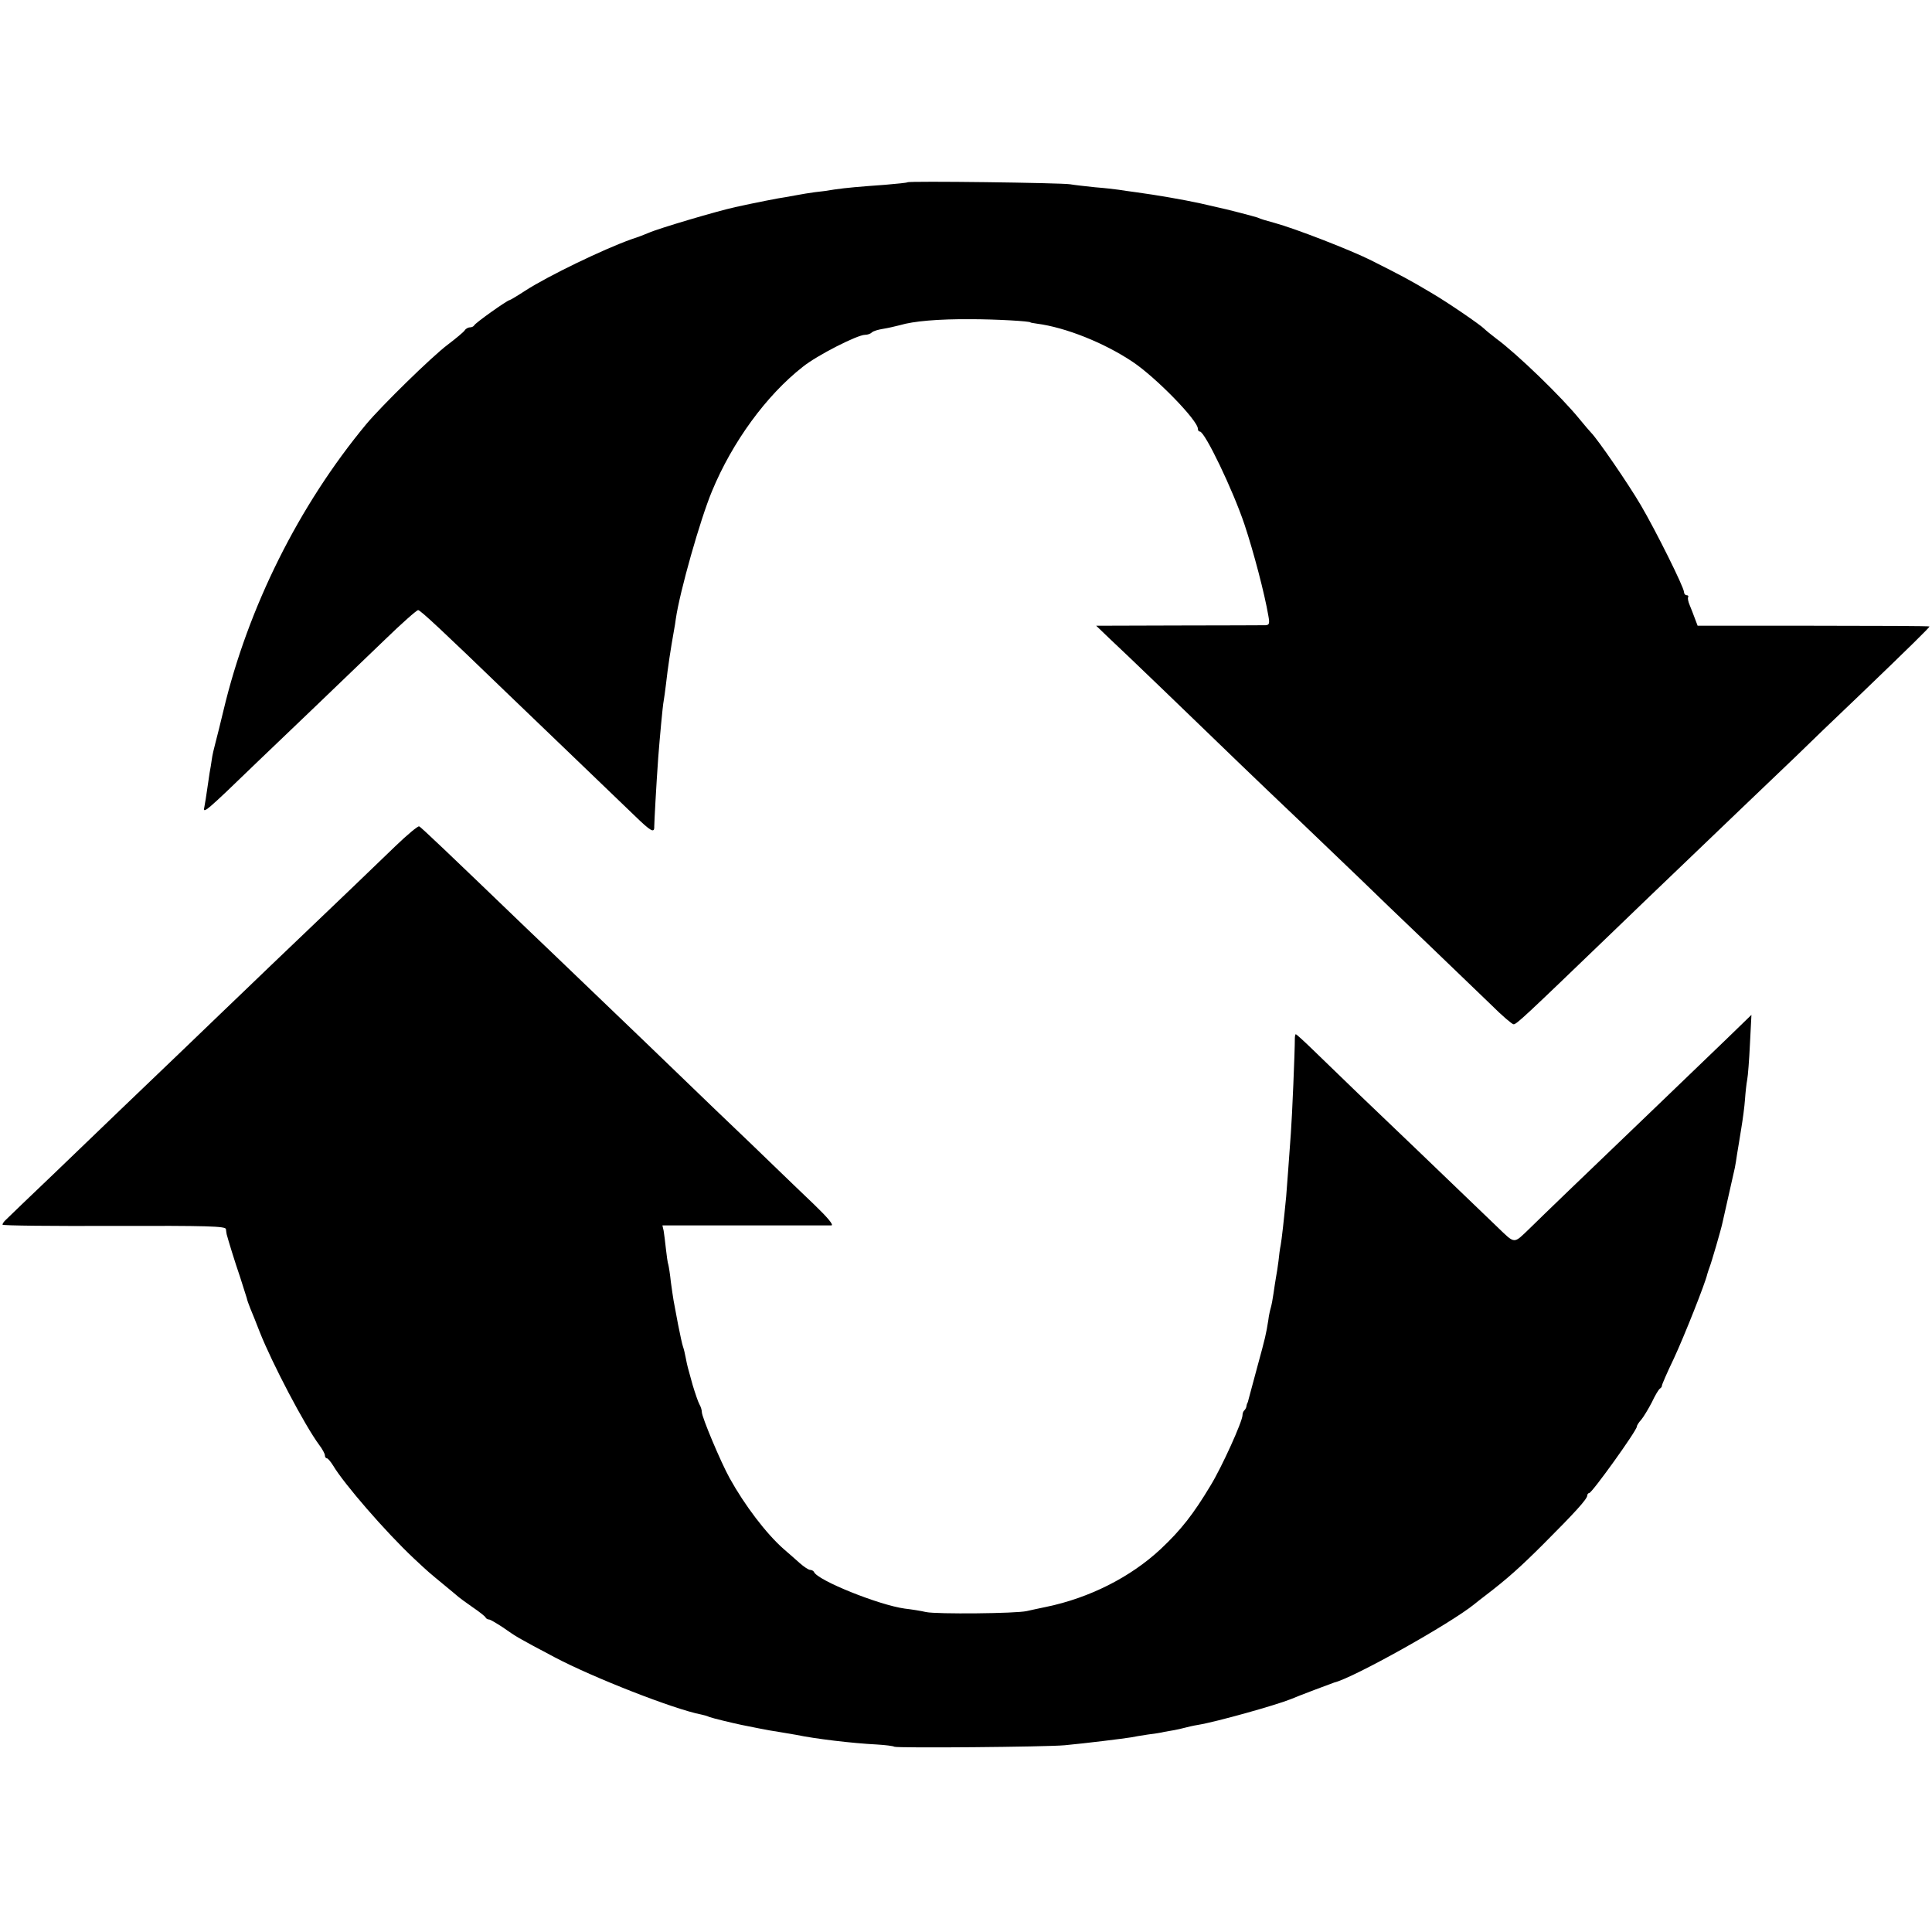
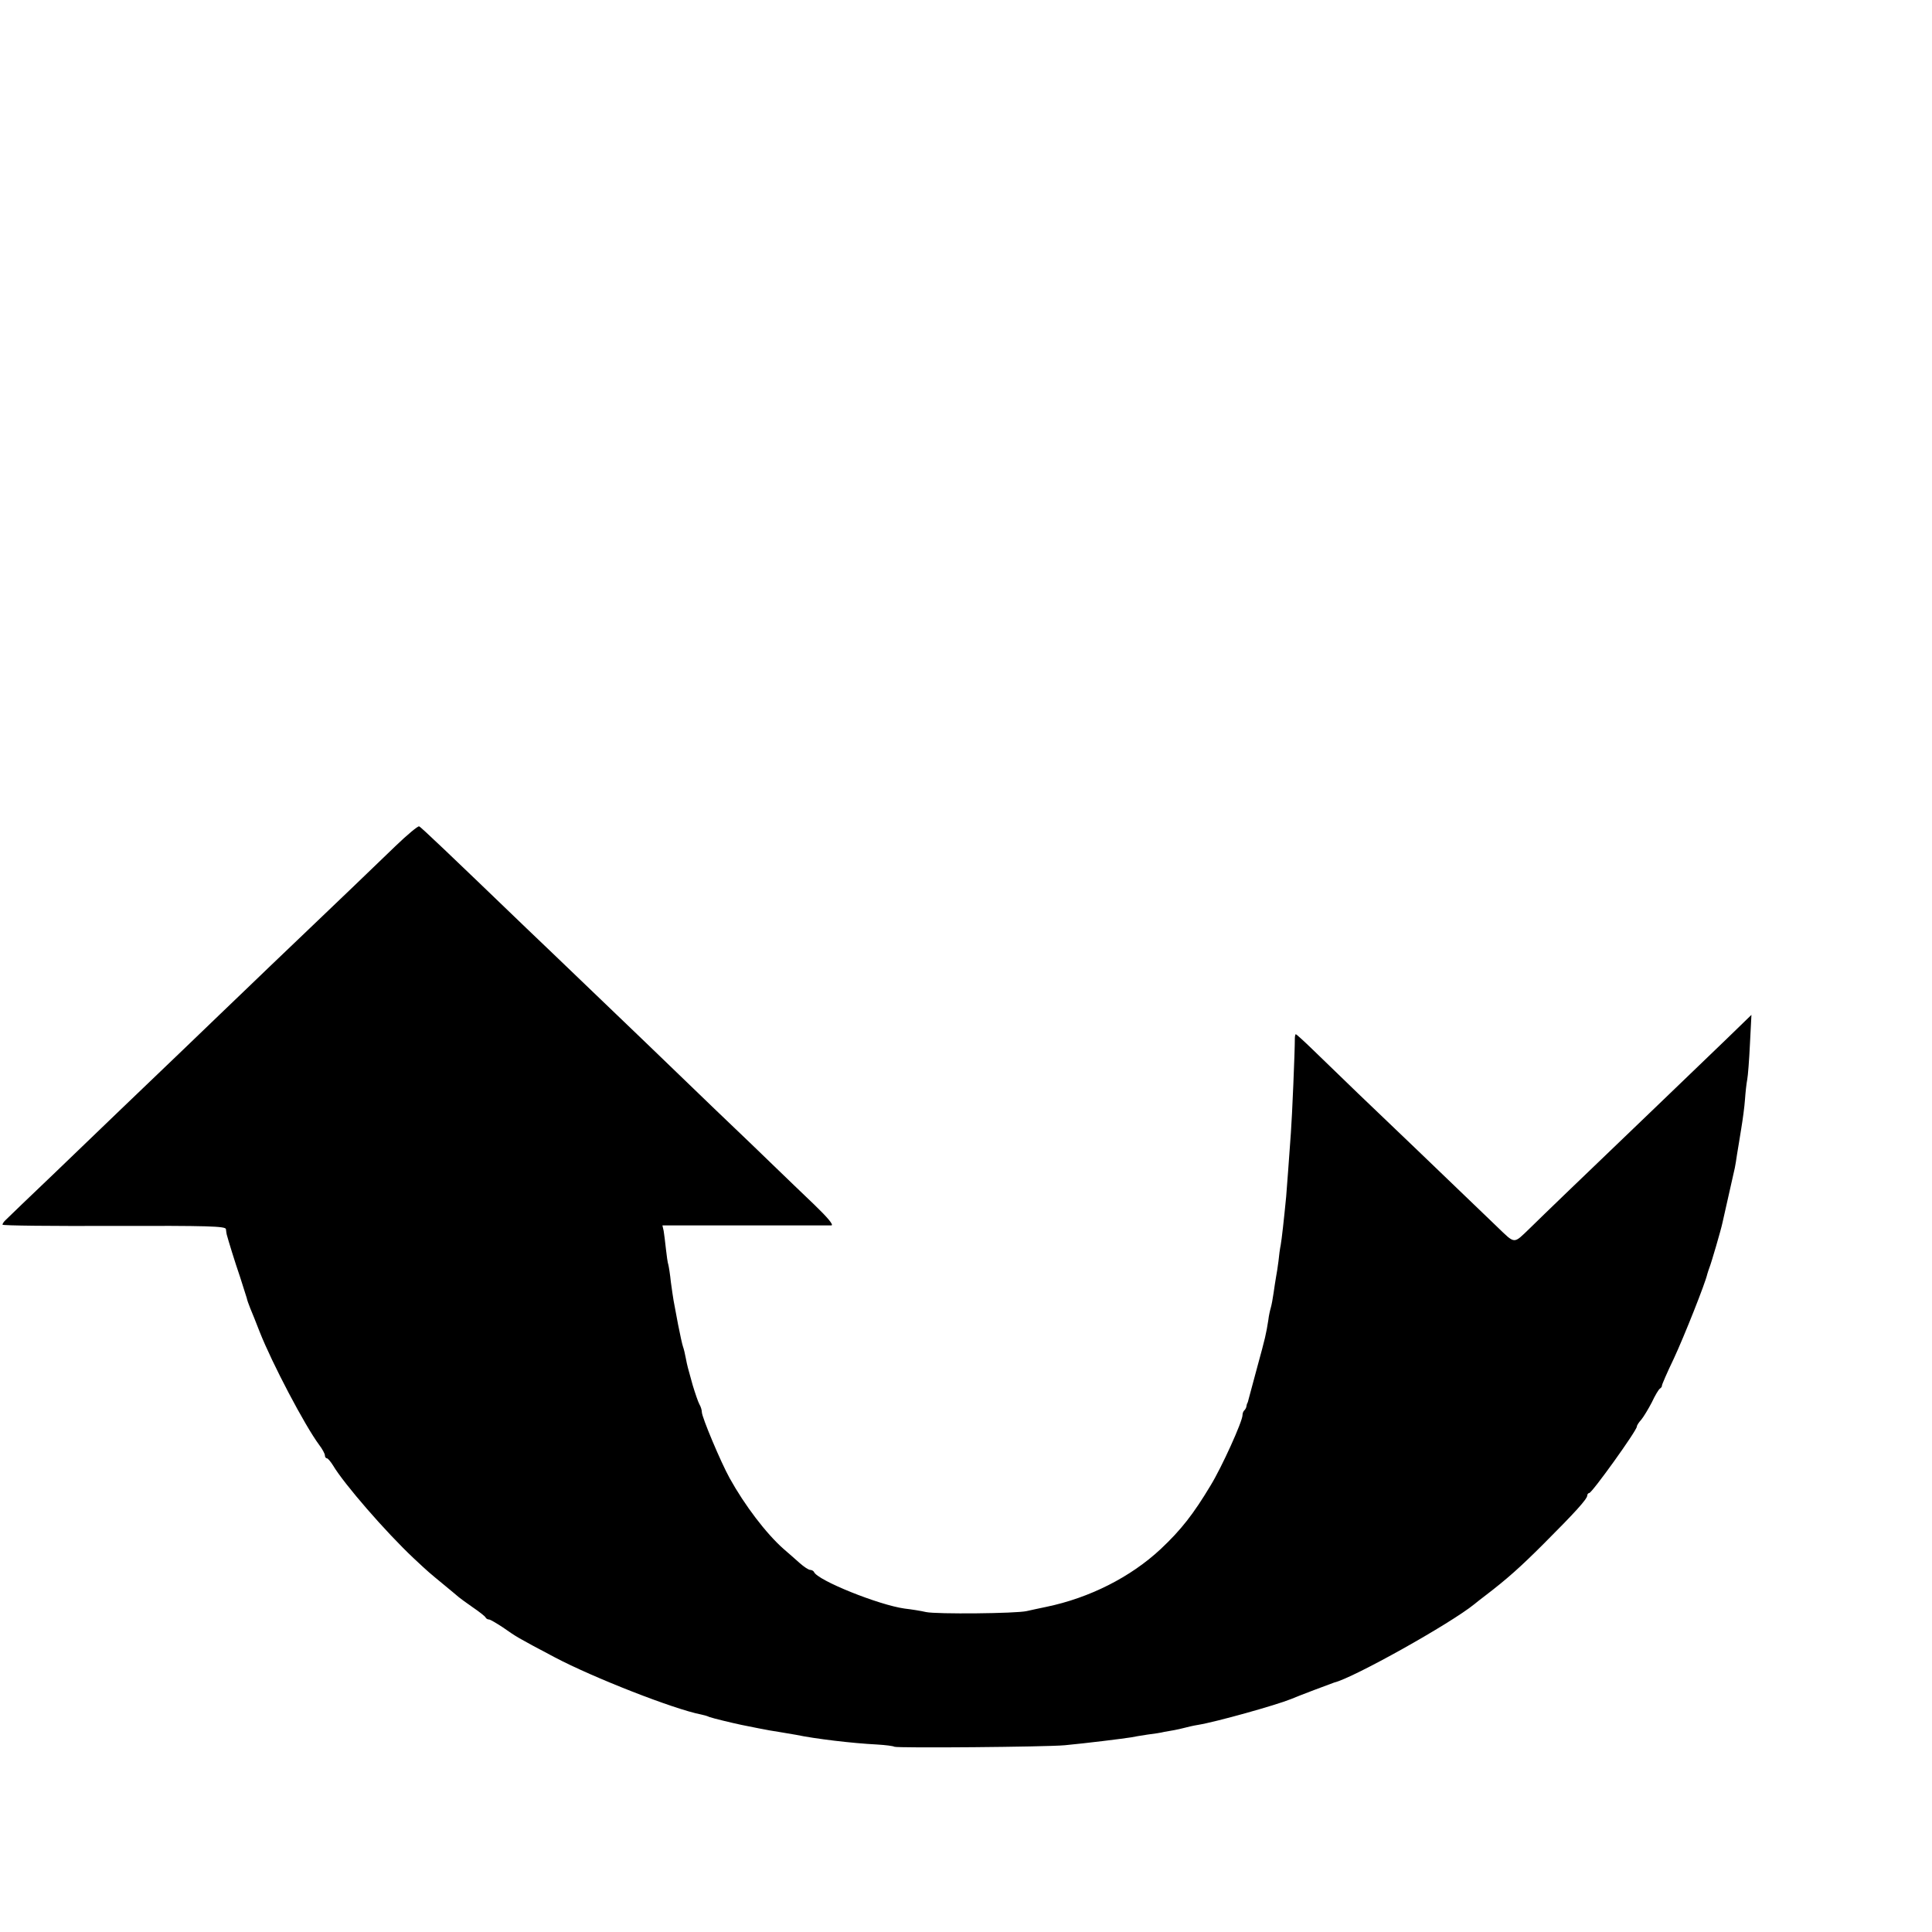
<svg xmlns="http://www.w3.org/2000/svg" version="1.0" width="779pt" height="779pt" viewBox="0 0 779 779" preserveAspectRatio="xMidYMid meet">
  <g transform="translate(0,779) scale(0.1,-0.1)" fill="#000000" stroke="none">
-     <path d="M3659 7055 c-2 -2 -42 -6 -89 -10 -110 -8 -156 -12 -205 -19 -22 -4 -58 -9 -80 -11 -22 -3 -53 -8 -68 -11 -16 -3 -38 -7 -50 -9 -19 -2 -130 -24 -202 -40 -73 -16 -310 -86 -350 -104 -11 -5 -42 -17 -70 -26 -112 -40 -334 -147 -427 -207 -32 -21 -61 -38 -63 -38 -9 0 -140 -93 -143 -102 -2 -4 -10 -8 -17 -8 -8 0 -18 -6 -22 -13 -4 -6 -35 -32 -68 -57 -64 -48 -266 -246 -328 -320 -272 -328 -477 -739 -576 -1155 -12 -49 -26 -108 -32 -129 -6 -22 -13 -52 -15 -68 -2 -15 -6 -40 -9 -55 -2 -16 -7 -46 -10 -68 -3 -22 -8 -53 -11 -69 -7 -30 5 -20 216 184 43 41 146 140 230 220 83 80 208 200 278 267 70 68 132 123 138 123 9 0 99 -84 364 -340 31 -30 144 -138 250 -240 106 -102 222 -213 257 -247 68 -66 82 -74 81 -45 0 15 8 165 16 277 6 78 18 210 22 229 2 11 6 40 9 65 8 72 20 149 32 216 3 17 7 39 8 50 16 110 98 400 146 515 82 198 219 386 366 501 57 46 220 129 251 129 10 0 22 4 28 10 5 5 25 11 44 14 19 3 50 10 69 15 53 16 154 25 286 24 99 0 240 -8 240 -13 0 -1 12 -3 26 -5 115 -15 271 -77 386 -154 93 -62 263 -236 263 -270 0 -6 3 -11 8 -11 20 0 133 -235 180 -375 37 -111 81 -279 96 -367 6 -32 4 -38 -11 -39 -10 0 -168 -1 -351 -1 l-332 -1 52 -50 c50 -46 346 -331 533 -512 46 -44 156 -150 246 -235 89 -85 197 -189 240 -230 42 -41 159 -154 260 -250 100 -96 218 -210 262 -252 43 -43 84 -78 90 -78 12 0 43 29 392 365 105 101 219 211 255 245 166 159 410 393 489 468 47 46 164 159 260 250 201 193 281 272 281 276 0 2 -210 3 -467 3 l-468 0 -11 29 c-6 16 -15 40 -21 54 -6 14 -9 28 -6 33 2 4 -1 7 -6 7 -6 0 -11 6 -11 13 0 19 -114 248 -174 350 -49 84 -174 266 -201 293 -6 6 -27 31 -46 54 -72 89 -252 263 -335 324 -21 16 -43 34 -49 40 -14 15 -148 107 -215 146 -89 53 -118 68 -241 130 -81 41 -308 129 -389 151 -43 12 -51 14 -70 22 -15 5 -125 34 -165 42 -11 3 -40 9 -65 15 -69 15 -172 33 -260 45 -25 3 -56 8 -70 10 -14 2 -56 7 -95 10 -38 4 -83 9 -100 12 -36 6 -651 14 -656 8z" />
    <path d="M1594 4378 c-137 -132 -190 -183 -365 -350 -90 -86 -196 -187 -235 -225 -39 -37 -153 -147 -253 -243 -100 -96 -218 -209 -261 -250 -43 -41 -160 -154 -260 -250 -101 -96 -189 -181 -196 -188 -8 -7 -14 -16 -14 -20 0 -4 203 -6 450 -5 379 1 450 -1 451 -13 1 -8 2 -17 3 -21 7 -26 32 -108 54 -172 13 -41 25 -79 27 -85 1 -6 7 -24 14 -41 7 -16 24 -59 38 -95 50 -127 182 -378 240 -456 13 -17 23 -36 23 -42 0 -7 4 -12 8 -12 4 0 15 -13 25 -29 44 -74 212 -268 326 -375 60 -56 59 -55 121 -106 30 -25 57 -47 60 -50 3 -3 28 -21 55 -40 28 -19 52 -38 53 -42 2 -4 8 -8 14 -8 5 0 30 -15 56 -32 56 -39 53 -38 208 -120 155 -82 482 -210 591 -231 10 -2 25 -6 33 -10 17 -6 92 -24 130 -32 14 -3 45 -9 70 -14 25 -5 63 -12 85 -15 23 -4 52 -9 65 -11 76 -16 226 -34 326 -39 34 -2 66 -6 70 -9 11 -6 611 -1 687 6 86 8 239 27 269 32 9 2 38 7 65 11 26 3 57 8 68 11 11 2 29 5 40 7 11 2 29 6 40 9 11 3 36 9 55 12 74 12 316 80 375 104 25 11 168 65 175 67 76 18 468 237 565 316 6 5 26 21 46 36 85 65 139 113 233 207 126 126 176 181 176 195 0 5 4 10 8 10 11 0 192 252 192 268 0 5 8 17 18 28 9 11 28 42 42 69 13 28 28 53 33 56 5 3 9 9 8 12 0 4 21 53 48 109 42 90 128 307 135 341 2 7 6 19 9 27 7 17 47 154 52 179 2 9 13 59 25 111 12 52 23 102 25 111 2 9 6 34 9 55 4 22 11 68 17 104 6 36 13 88 15 117 2 29 6 65 9 80 3 15 8 80 11 144 l6 117 -100 -97 c-55 -53 -184 -177 -287 -276 -316 -303 -445 -427 -507 -488 -67 -64 -57 -65 -133 8 -208 200 -461 443 -559 536 -65 63 -147 142 -183 177 -35 34 -66 62 -68 62 -2 0 -4 -8 -4 -17 0 -54 -11 -316 -16 -381 -3 -43 -8 -111 -11 -152 -3 -41 -7 -88 -8 -105 -9 -93 -18 -173 -22 -195 -3 -14 -7 -43 -9 -65 -3 -22 -7 -51 -10 -65 -2 -13 -7 -42 -10 -65 -3 -22 -8 -48 -11 -58 -3 -10 -8 -32 -10 -50 -9 -57 -12 -70 -44 -187 -17 -63 -33 -122 -35 -130 -2 -8 -4 -16 -5 -17 -2 -2 -3 -7 -4 -12 0 -5 -4 -13 -8 -17 -5 -4 -8 -13 -8 -20 0 -25 -83 -209 -129 -284 -69 -115 -119 -179 -201 -256 -121 -113 -287 -197 -461 -233 -30 -6 -65 -14 -79 -17 -42 -10 -364 -13 -406 -4 -21 5 -60 11 -86 14 -103 14 -353 114 -366 148 -2 4 -9 8 -15 8 -7 0 -26 13 -43 28 -17 15 -46 41 -65 57 -70 62 -156 175 -217 285 -36 65 -112 246 -112 266 0 8 -4 22 -10 32 -5 9 -17 44 -27 77 -21 76 -21 74 -28 110 -3 17 -8 37 -11 45 -3 8 -12 49 -20 90 -8 41 -16 84 -18 96 -2 12 -7 45 -11 75 -3 30 -8 61 -10 69 -3 8 -7 38 -10 65 -3 28 -7 60 -9 72 l-5 22 332 0 c183 0 340 0 349 0 11 1 -14 31 -69 84 -47 45 -116 111 -153 147 -37 36 -149 144 -250 240 -100 96 -224 216 -275 265 -52 50 -162 155 -245 235 -83 80 -189 181 -235 225 -315 303 -427 410 -435 413 -5 2 -48 -34 -96 -80z" />
  </g>
</svg>